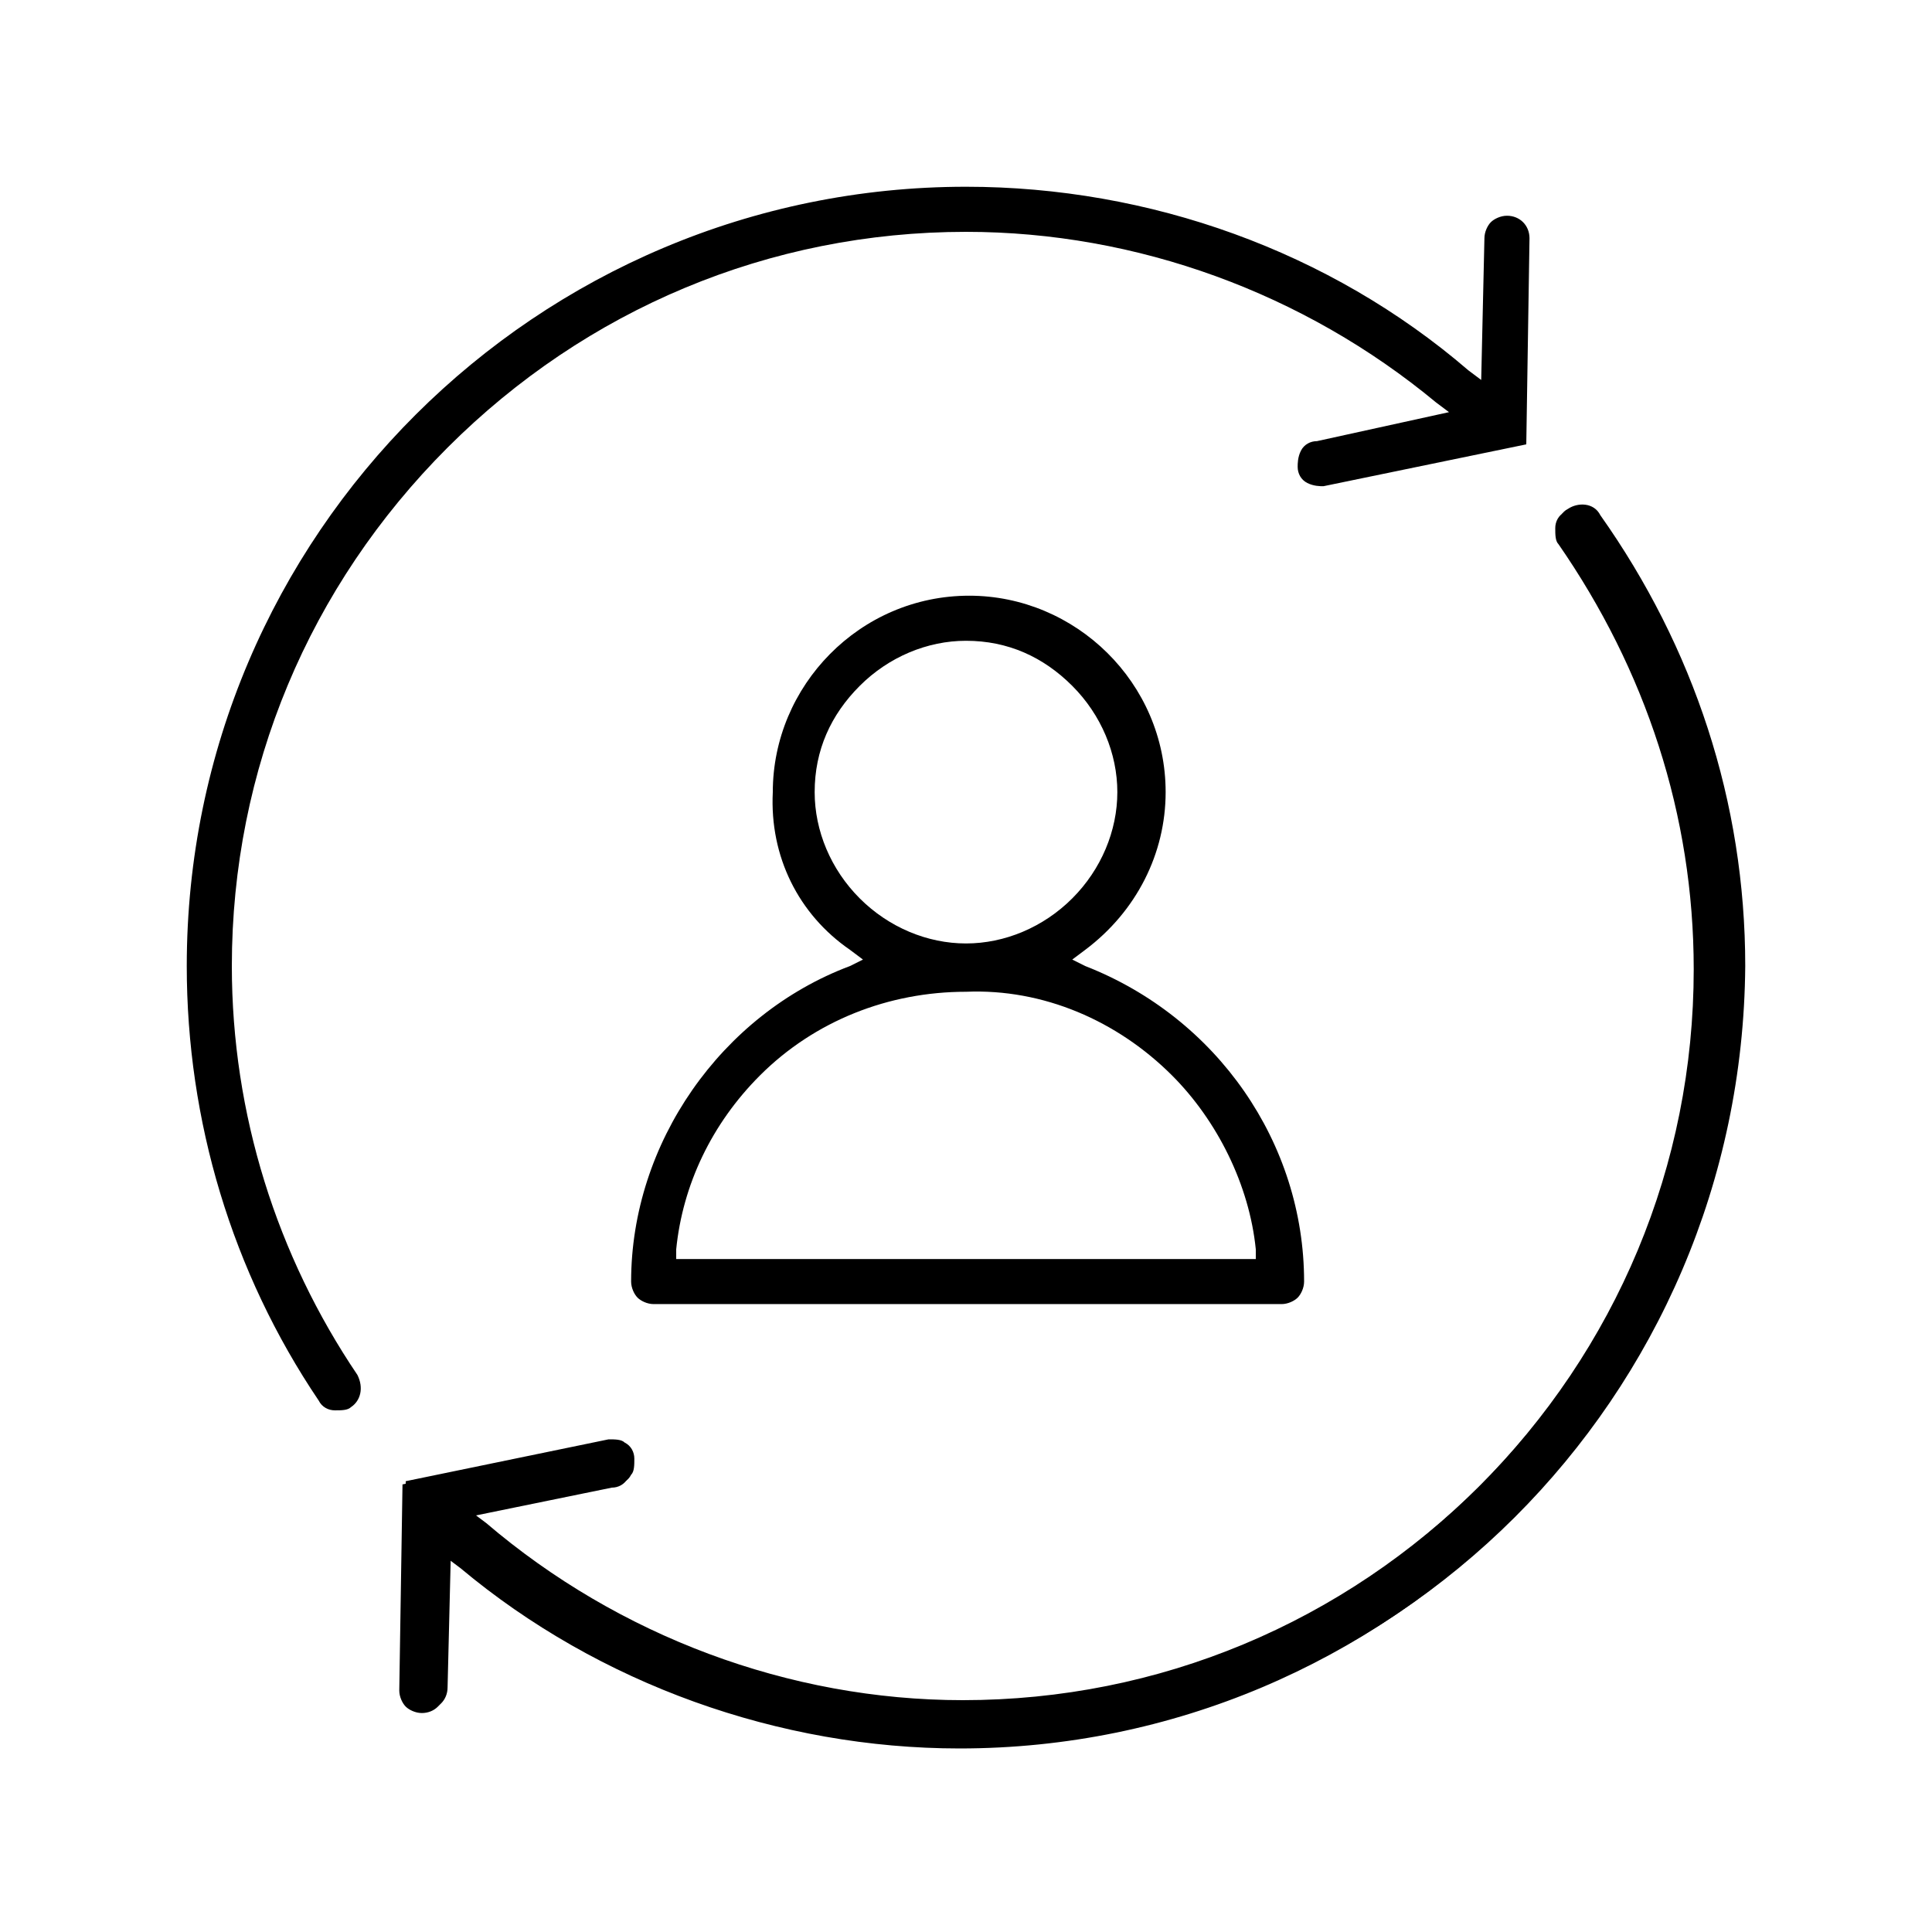
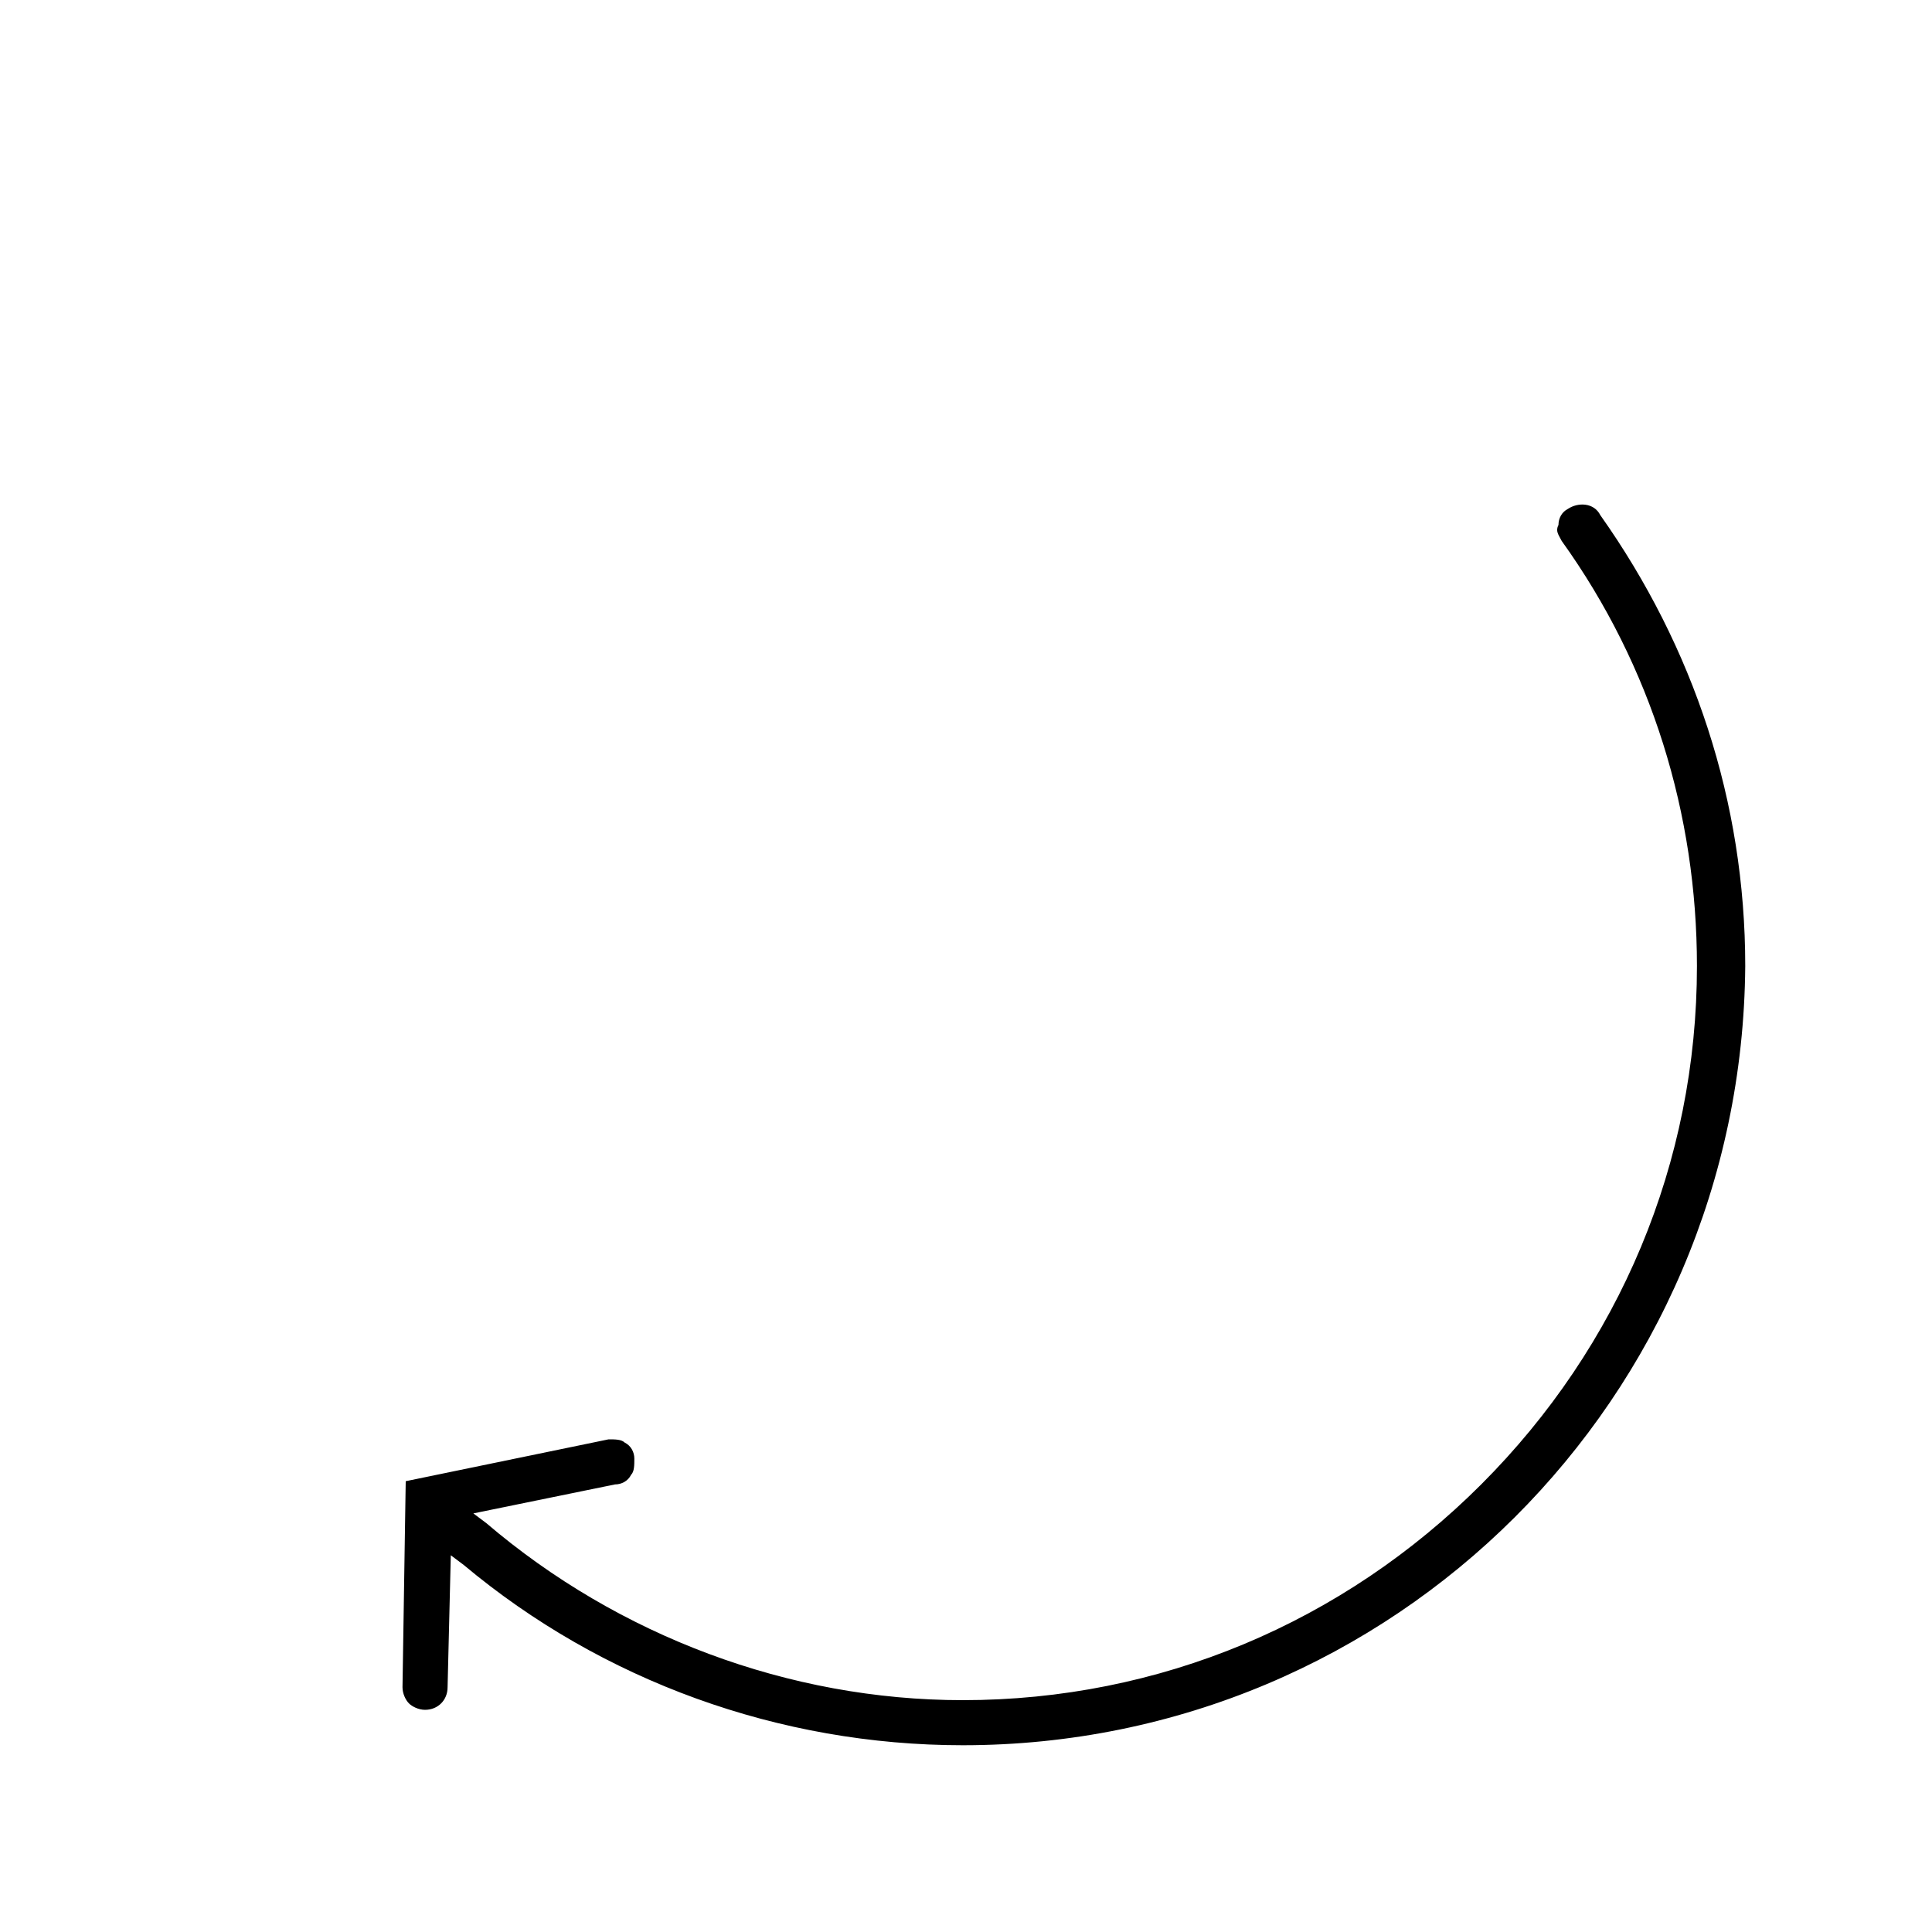
<svg xmlns="http://www.w3.org/2000/svg" version="1.1" id="Capa_1" x="0px" y="0px" viewBox="0 0 60 60" style="enable-background:new 0 0 60 60;" xml:space="preserve">
  <desc>Created with Sketch.</desc>
  <g id="MOBILE">
    <g id="_x31_8-FAQS-MOBILE" transform="translate(-233, -299)">
      <g>
-         <path d="M282.6,315.1c-0.2-0.3-0.7-0.4-1-0.2c-0.2,0.1-0.3,0.3-0.3,0.5c0,0.2,0,0.4,0.1,0.5c2.7,3.9,4.2,8.4,4.2,13.2     c0,6.1-2.4,11.8-6.7,16.1c-4.3,4.3-10,6.7-16.1,6.7c-5.4,0-10.7-1.9-14.8-5.5l-0.4-0.3l4.4-0.9c0.2,0,0.4-0.1,0.5-0.3     c0.1-0.2,0.1-0.4,0.1-0.5c0-0.2-0.2-0.4-0.3-0.5c-0.2-0.1-0.4-0.1-0.5-0.1l-6.3,1.3l-0.1,6.4c0,0.2,0.1,0.4,0.2,0.5     c0.1,0.1,0.3,0.2,0.5,0.2c0,0,0,0,0,0c0.4,0,0.7-0.3,0.7-0.7l0.1-4.1l0.4,0.3c4.3,3.6,9.9,5.6,15.5,5.6c0,0,0,0,0,0     c13.3,0,24.2-10.8,24.2-24.2C287.1,324,285.6,319.2,282.6,315.1z" />
        <path d="M262.9,353.2C262.9,353.2,262.9,353.2,262.9,353.2c-5.7,0-11.2-2-15.5-5.6l-0.4-0.3l-0.1,4.1c0,0.4-0.3,0.7-0.7,0.7     c0,0,0,0,0,0c-0.2,0-0.4-0.1-0.5-0.2c-0.1-0.1-0.2-0.3-0.2-0.5l0.1-6.4l6.3-1.3c0.2,0,0.4,0,0.5,0.1c0.2,0.1,0.3,0.3,0.3,0.5     c0,0.2,0,0.4-0.1,0.5c-0.1,0.2-0.3,0.3-0.5,0.3l-4.4,0.9l0.4,0.3c4.1,3.5,9.4,5.5,14.8,5.5c6.1,0,11.8-2.4,16.1-6.7     c4.3-4.3,6.7-10,6.7-16.1c0-4.7-1.4-9.3-4.2-13.2c-0.1-0.2-0.2-0.3-0.1-0.5c0-0.2,0.1-0.4,0.3-0.5c0.3-0.2,0.8-0.2,1,0.2     c2.9,4.1,4.5,8.9,4.5,14C287.1,342.4,276.3,353.2,262.9,353.2z" />
-         <path d="M244.1,341.7c-2.5-3.7-3.9-8.1-3.9-12.7c0-6.1,2.4-11.8,6.7-16.1c4.3-4.3,10-6.7,16.1-6.7c5.3,0,10.5,1.9,14.6,5.3     l0.4,0.3l-4.1,0.9c-0.2,0-0.4,0.1-0.5,0.3c-0.1,0.2-0.1,0.4-0.1,0.5c0,0.2,0.1,0.4,0.3,0.5c0.2,0.1,0.4,0.1,0.5,0.1l6.3-1.3     l0.1-6.4c0-0.4-0.3-0.7-0.7-0.7c0,0,0,0,0,0c-0.2,0-0.4,0.1-0.5,0.2c-0.1,0.1-0.2,0.3-0.2,0.5l-0.1,4.4l-0.4-0.3     c-4.3-3.7-9.9-5.7-15.6-5.7c0,0,0,0,0,0c-13.3,0-24.2,10.8-24.2,24.2c0,4.8,1.4,9.5,4.1,13.5c0.1,0.2,0.3,0.3,0.5,0.3     c0.2,0,0.4,0,0.5-0.1C244.2,342.5,244.3,342.1,244.1,341.7z" />
-         <path d="M259.4,328.5l0.4,0.3l-0.4,0.2c-4,1.5-6.8,5.5-6.8,9.8c0,0.2,0.1,0.4,0.2,0.5c0.1,0.1,0.3,0.2,0.5,0.2h19.5     c0.2,0,0.4-0.1,0.5-0.2c0.1-0.1,0.2-0.3,0.2-0.5c0-4.3-2.7-8.2-6.8-9.8l-0.4-0.2l0.4-0.3c1.6-1.2,2.5-3,2.5-4.9     c0-3.4-2.8-6.1-6.1-6.1c-3.4,0-6.1,2.8-6.1,6.1C256.9,325.6,257.8,327.4,259.4,328.5z M269.4,332.4c1.4,1.4,2.4,3.4,2.6,5.4     l0,0.3h-18l0-0.3c0.2-2,1.1-3.9,2.6-5.4c1.7-1.7,4-2.6,6.4-2.6C265.4,329.7,267.7,330.7,269.4,332.4z M259.7,320.3     c0.9-0.9,2.1-1.4,3.3-1.4c1.3,0,2.4,0.5,3.3,1.4c0.9,0.9,1.4,2.1,1.4,3.3c0,1.2-0.5,2.4-1.4,3.3c-0.9,0.9-2.1,1.4-3.3,1.4     c-1.2,0-2.4-0.5-3.3-1.4c-0.9-0.9-1.4-2.1-1.4-3.3C258.3,322.3,258.8,321.2,259.7,320.3z" />
      </g>
    </g>
  </g>
</svg>